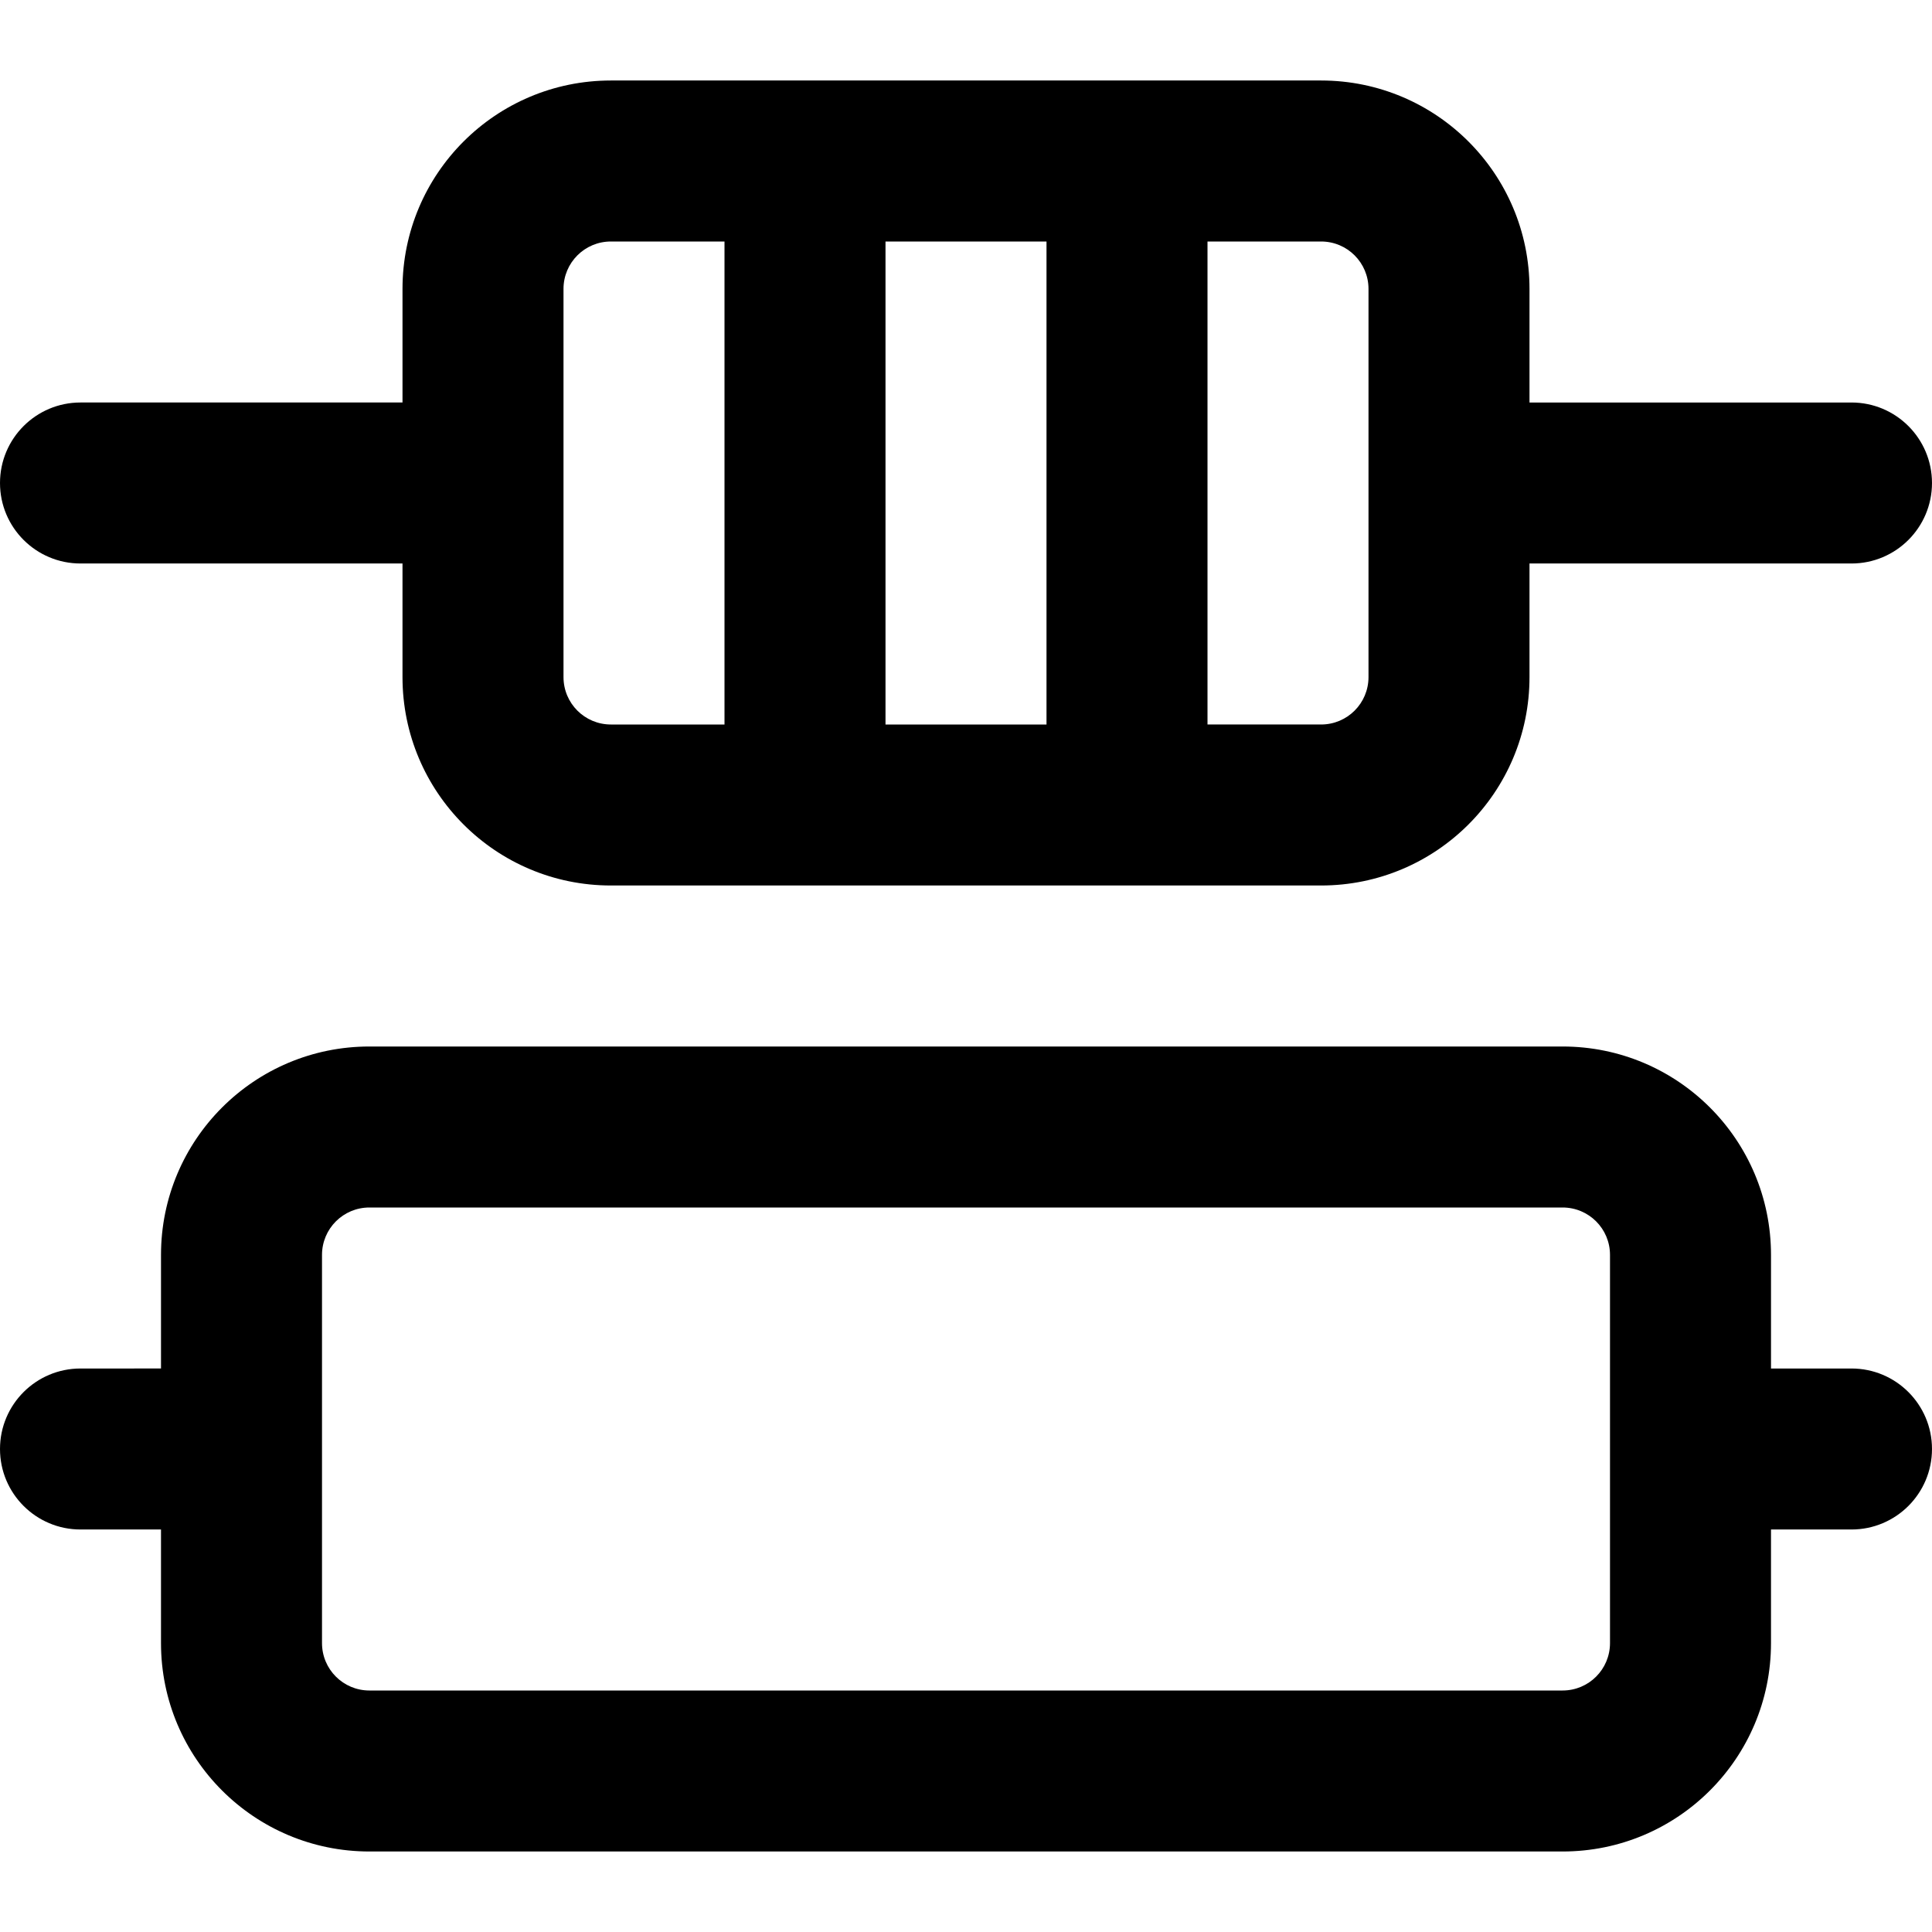
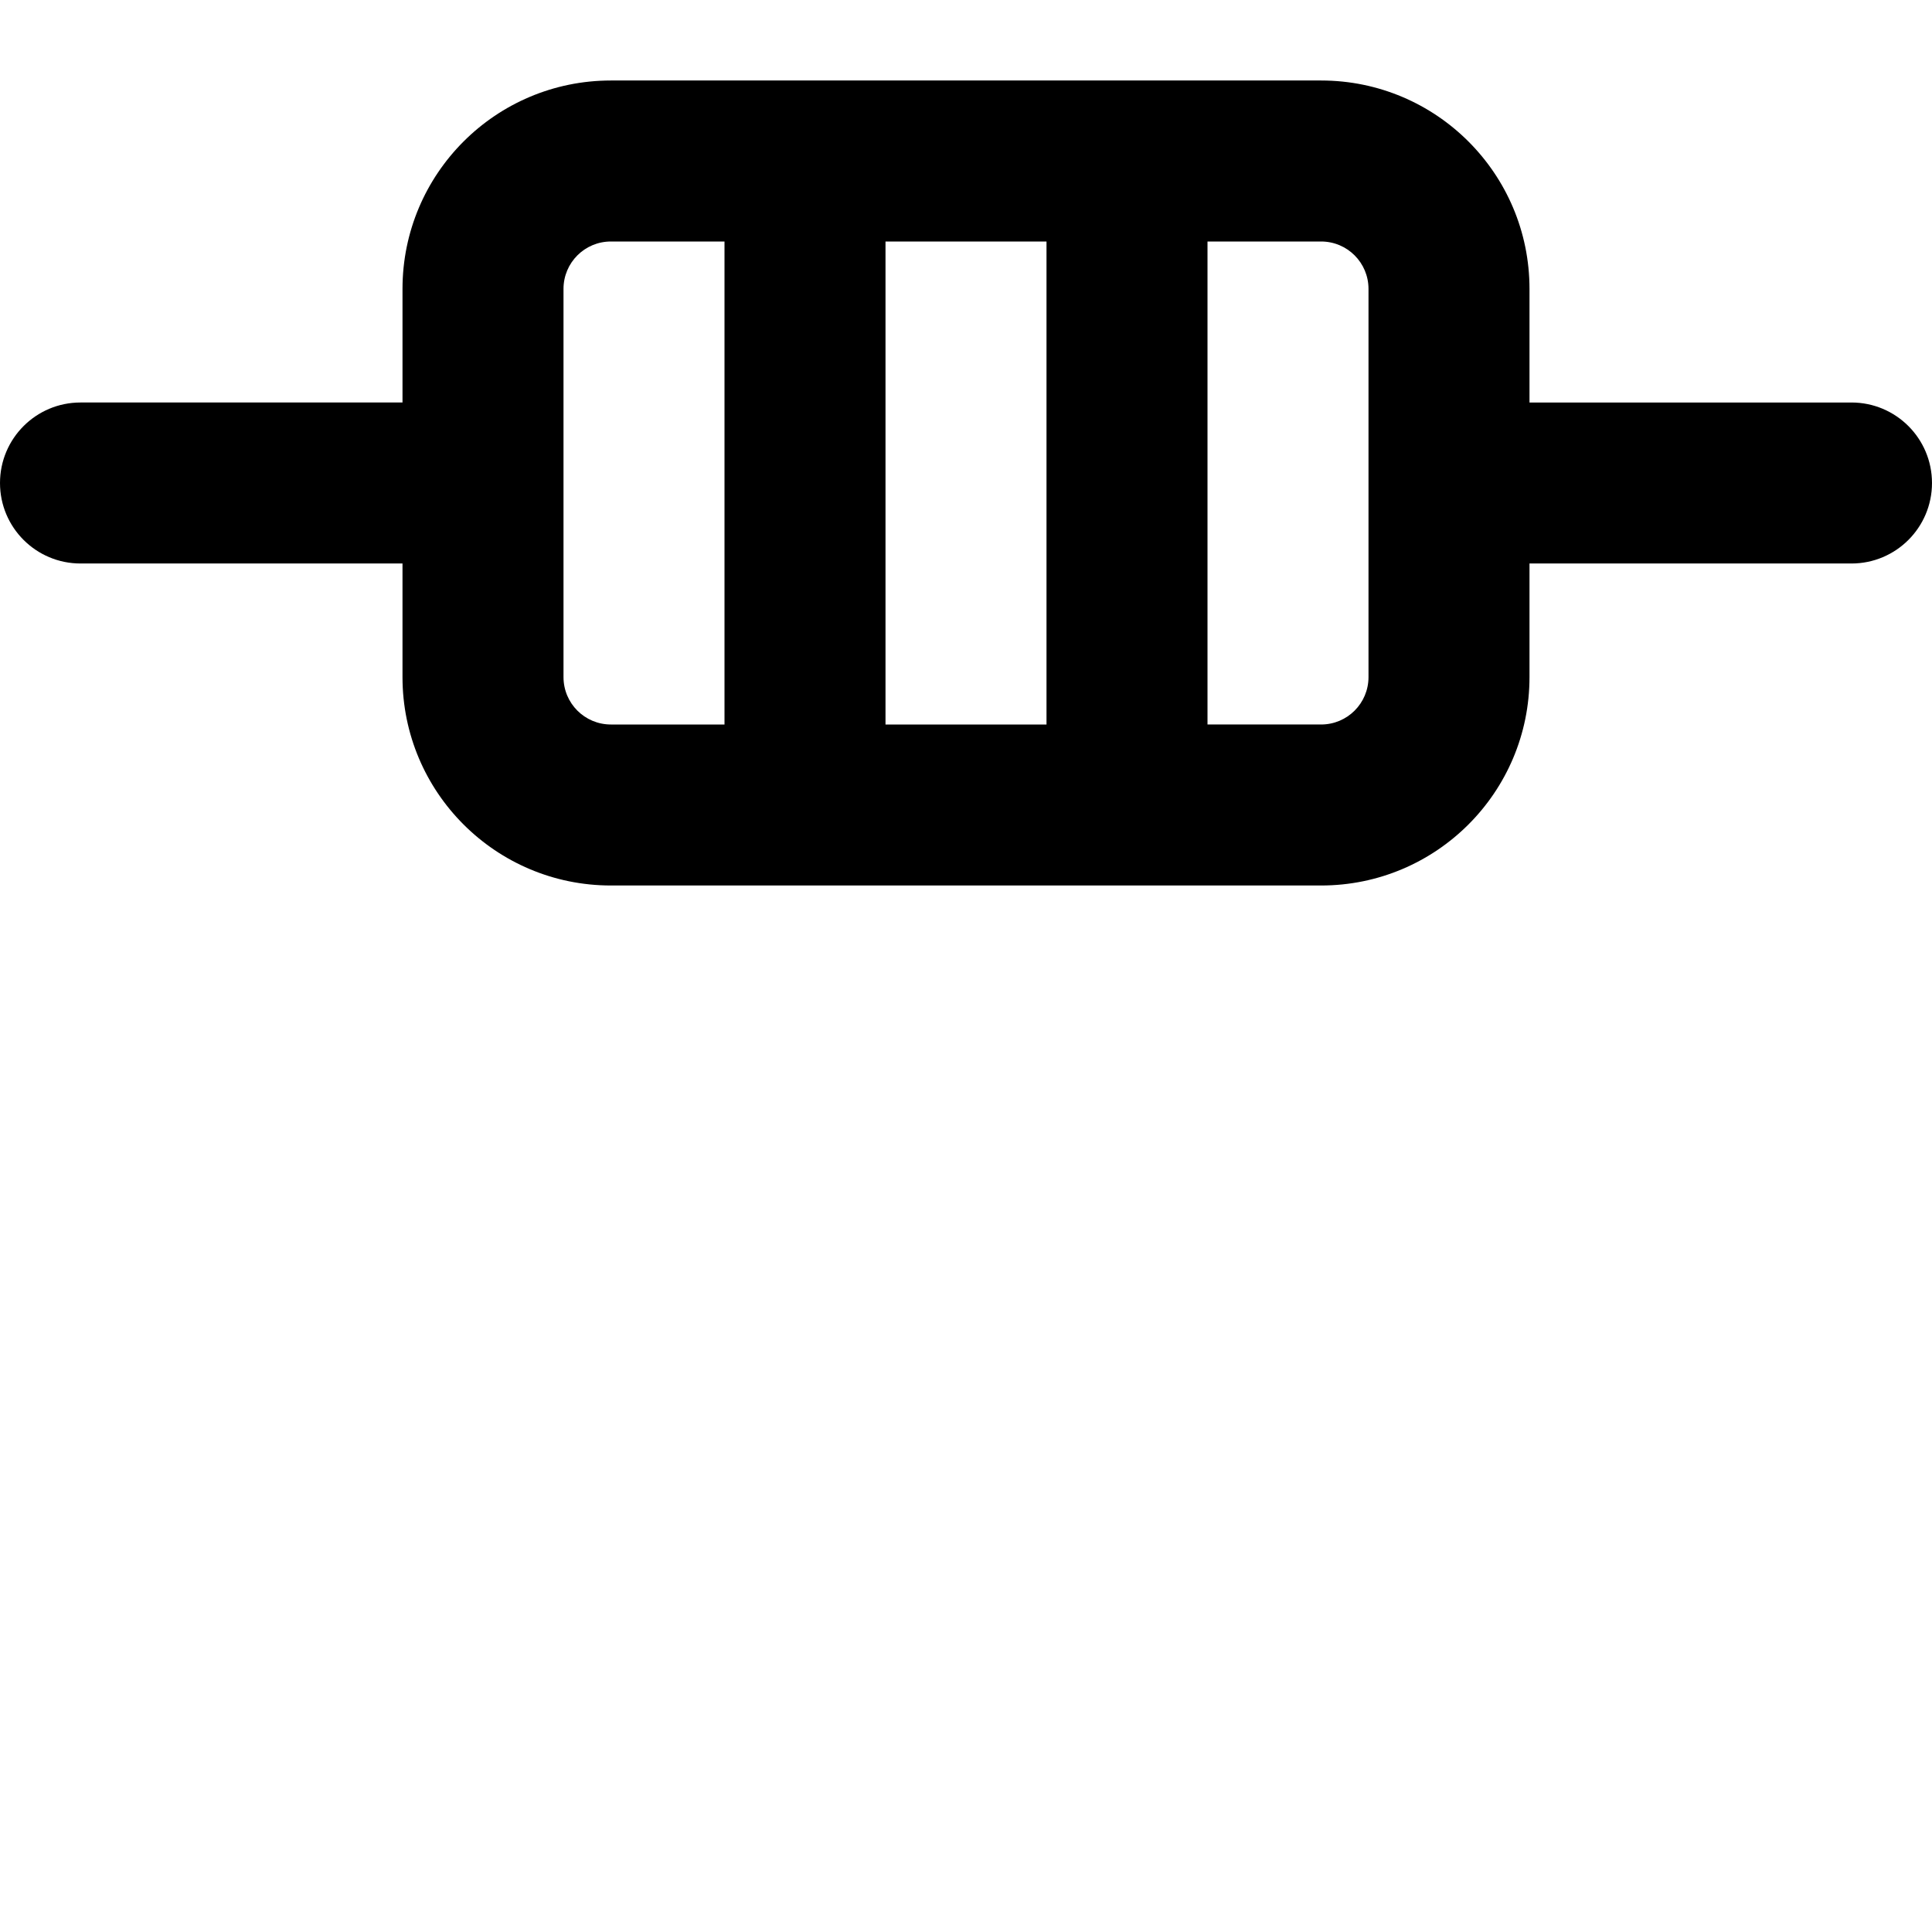
<svg xmlns="http://www.w3.org/2000/svg" fill="#000000" height="800px" width="800px" version="1.1" id="Layer_1" viewBox="0 0 512 512" xml:space="preserve">
  <g>
    <g>
      <g>
-         <path d="M490.667,362.667h-21.333v-30.101c0-30.513-24.719-55.232-55.232-55.232H97.899c-30.513,0-55.232,24.719-55.232,55.232     v30.101H21.333C9.551,362.667,0,372.218,0,384s9.551,21.333,21.333,21.333h21.333v30.101c0,30.513,24.719,55.232,55.232,55.232     h316.203c30.513,0,55.232-24.719,55.232-55.232v-30.101h21.333c11.782,0,21.333-9.551,21.333-21.333     S502.449,362.667,490.667,362.667z M426.667,435.435c0,6.949-5.617,12.565-12.565,12.565H97.899     c-6.949,0-12.565-5.617-12.565-12.565V332.565c0-6.949,5.617-12.565,12.565-12.565h316.203c6.949,0,12.565,5.617,12.565,12.565     V435.435z" />
        <path d="M21.333,149.333h85.333v30.101c0,30.513,24.719,55.232,55.232,55.232h188.203c30.513,0,55.232-24.719,55.232-55.232     v-30.101h85.333c11.782,0,21.333-9.551,21.333-21.333c0-11.782-9.551-21.333-21.333-21.333h-85.333V76.565     c0-30.513-24.719-55.232-55.232-55.232H161.899c-30.513,0-55.232,24.719-55.232,55.232v30.101H21.333     C9.551,106.667,0,116.218,0,128C0,139.782,9.551,149.333,21.333,149.333z M234.667,192V64h42.667v128H234.667z M362.667,76.565     v102.869c0,6.949-5.617,12.565-12.565,12.565H320V64h30.101C357.05,64,362.667,69.617,362.667,76.565z M149.333,76.565     c0-6.949,5.617-12.565,12.565-12.565H192v128h-30.101c-6.949,0-12.565-5.617-12.565-12.565V76.565z" />
      </g>
    </g>
  </g>
</svg>